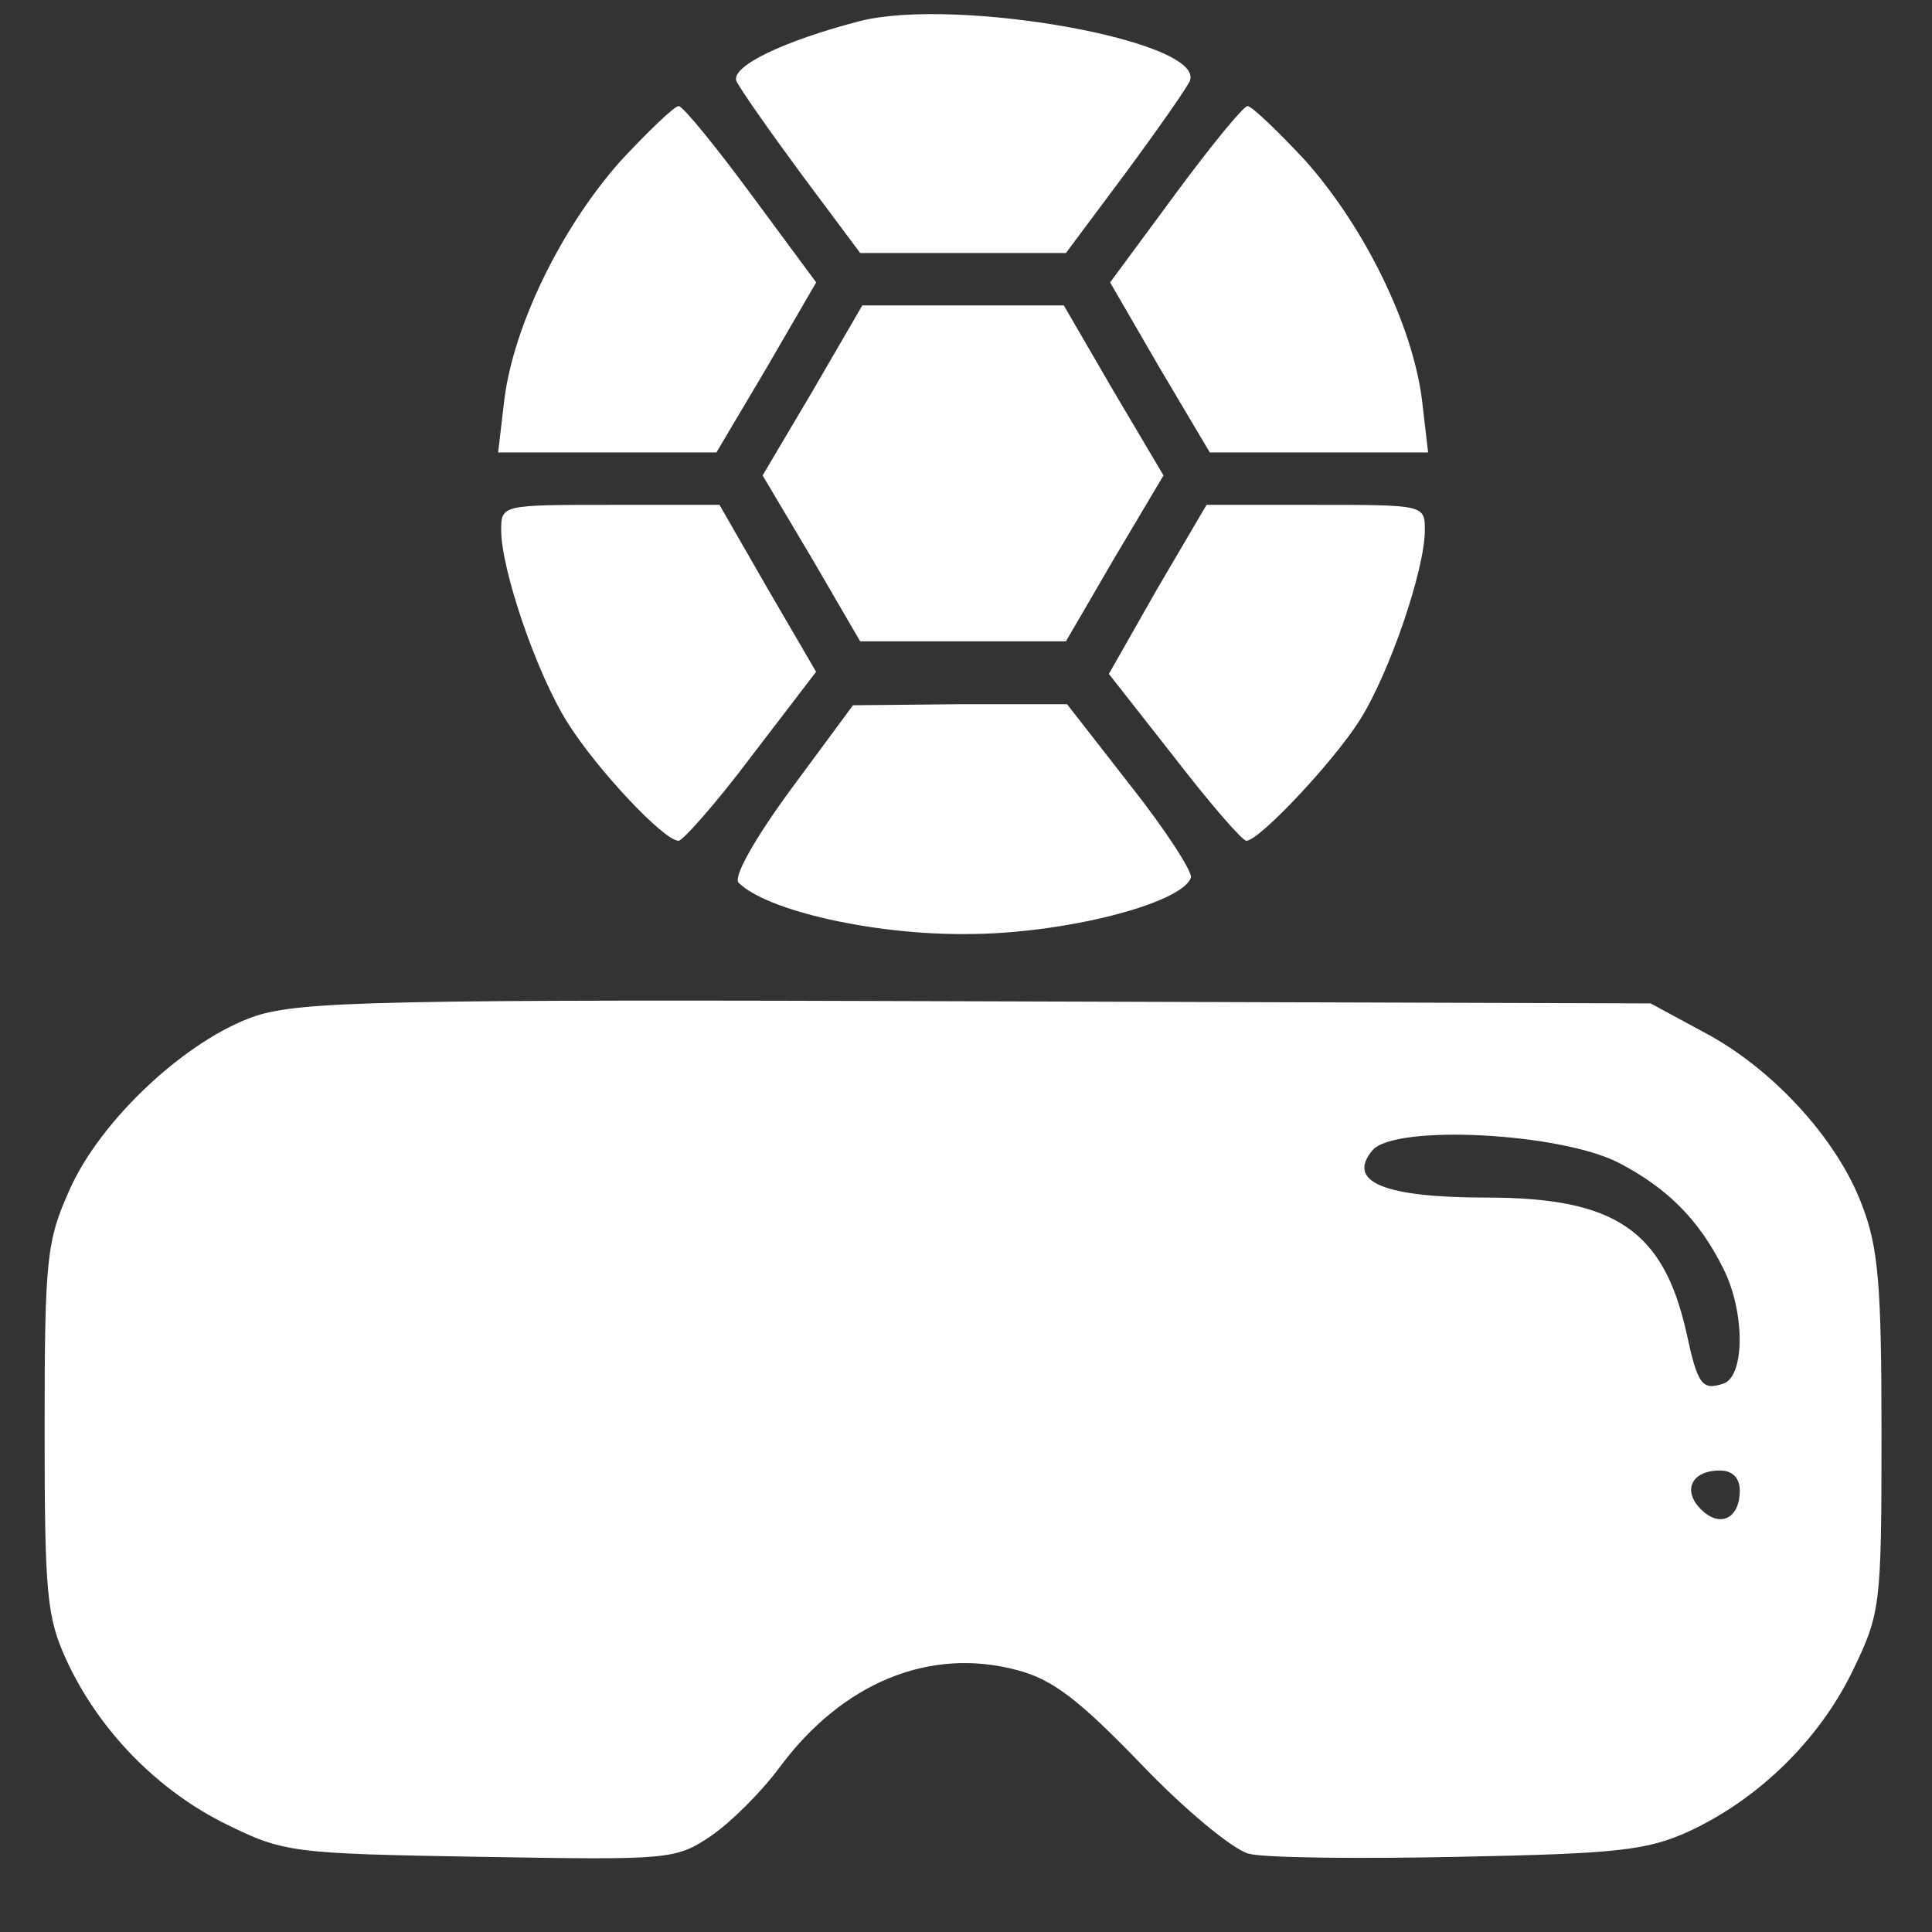
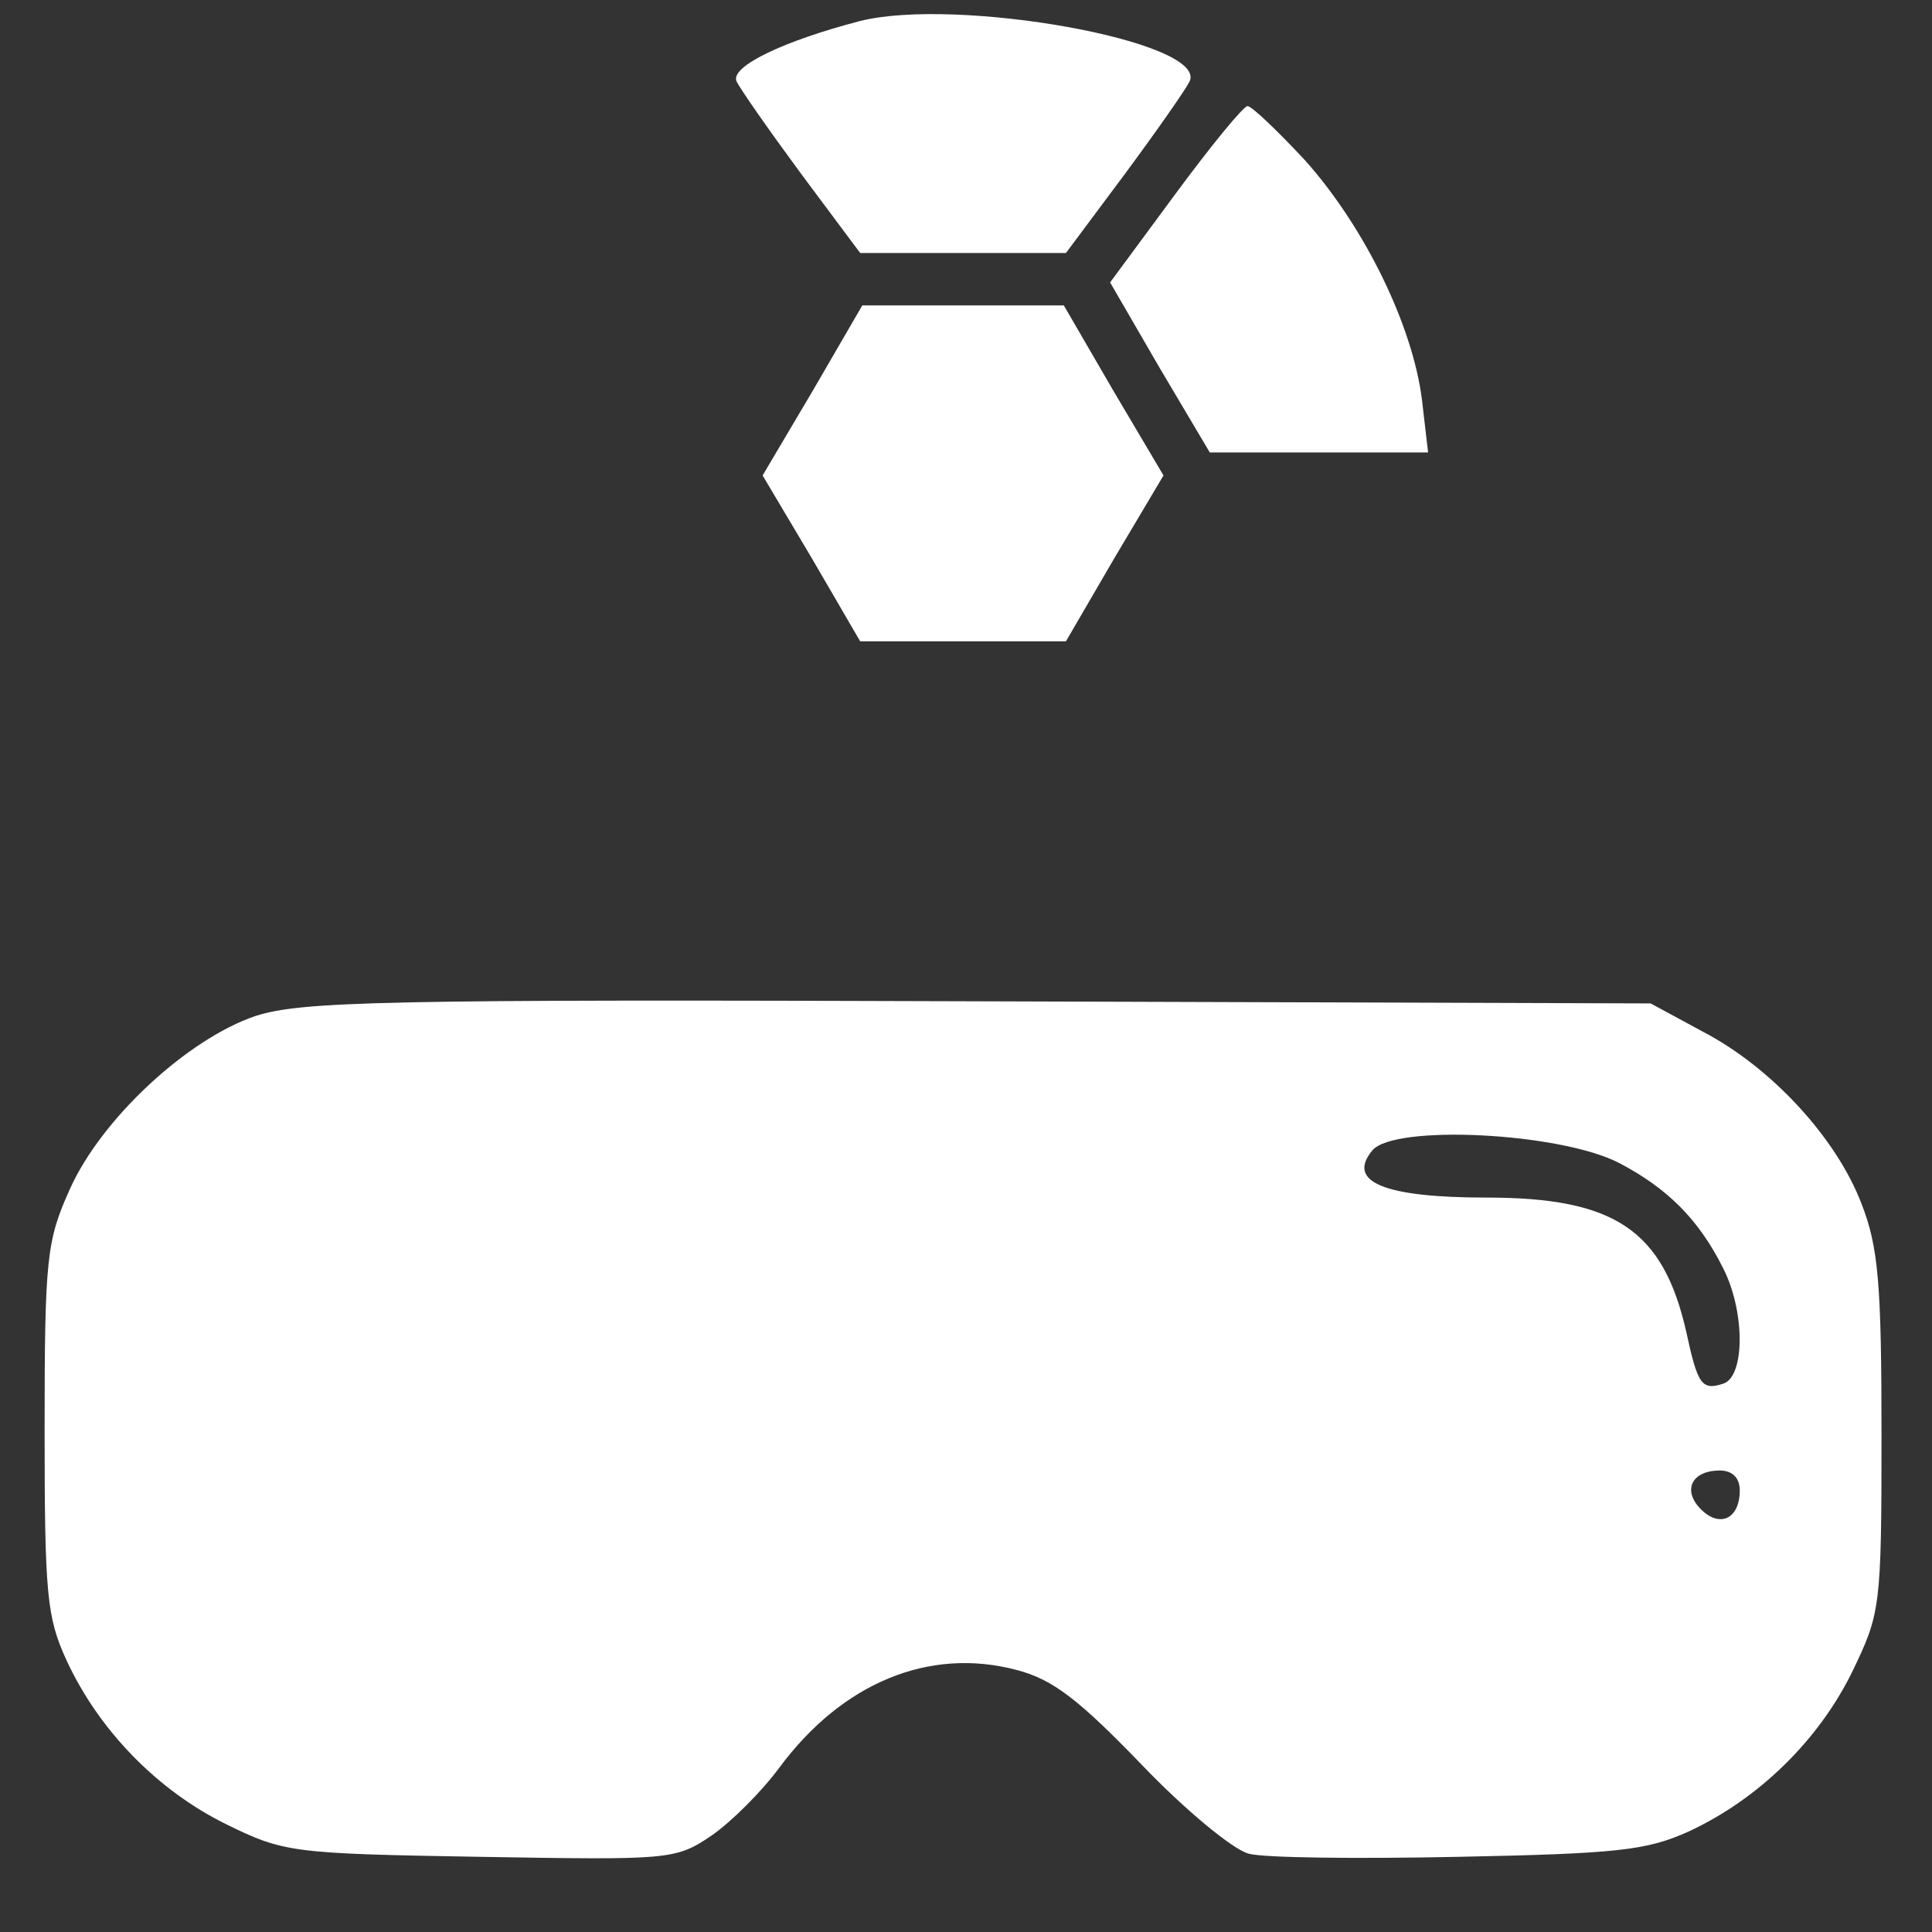
<svg xmlns="http://www.w3.org/2000/svg" width="22" height="22" viewBox="0 0 22 22" fill="none">
  <rect x="0" y="0" width="22" height="22" fill="#333333" stroke="none" />
  <path d="M9.795 0.239C8.923 0.466 8.325 0.753 8.385 0.921C8.421 1.004 8.756 1.482 9.126 1.984L9.795 2.881H10.967H12.138L12.807 1.984C13.178 1.482 13.513 1.004 13.549 0.921C13.728 0.466 10.895 -0.036 9.795 0.239Z" fill="white" />
-   <path d="M7.07 1.829C6.389 2.594 5.851 3.706 5.744 4.543L5.672 5.152H6.915H8.158L8.732 4.184L9.294 3.216L8.552 2.212C8.146 1.662 7.776 1.208 7.728 1.208C7.68 1.208 7.381 1.495 7.07 1.829Z" fill="white" />
  <path d="M13.382 2.212L12.641 3.216L13.202 4.184L13.776 5.152H15.019H16.262L16.191 4.543C16.083 3.706 15.545 2.594 14.864 1.829C14.553 1.495 14.254 1.208 14.206 1.208C14.159 1.208 13.788 1.662 13.382 2.212Z" fill="white" />
  <path d="M9.257 4.446L8.684 5.414L9.245 6.358L9.795 7.303H10.967H12.138L12.688 6.358L13.249 5.414L12.676 4.446L12.114 3.478H10.967H9.819L9.257 4.446Z" fill="white" />
-   <path d="M5.707 6.036C5.707 6.49 6.113 7.674 6.46 8.224C6.795 8.761 7.56 9.574 7.727 9.574C7.775 9.574 8.157 9.144 8.552 8.618L9.293 7.65L8.743 6.706L8.193 5.749H6.95C5.719 5.749 5.707 5.749 5.707 6.036Z" fill="white" />
-   <path d="M13.177 6.706L12.627 7.674L13.368 8.618C13.774 9.144 14.145 9.574 14.193 9.574C14.336 9.574 15.173 8.69 15.484 8.2C15.818 7.674 16.225 6.49 16.225 6.036C16.225 5.749 16.213 5.749 14.982 5.749H13.739L13.177 6.706Z" fill="white" />
-   <path d="M9.007 8.987C8.577 9.573 8.35 9.991 8.41 10.051C8.733 10.373 9.964 10.648 11.015 10.636C12.103 10.636 13.466 10.29 13.562 9.991C13.573 9.919 13.275 9.453 12.868 8.939L12.151 8.019H10.932L9.713 8.031L9.007 8.987Z" fill="white" />
  <path d="M2.91 11.569C2.133 11.832 1.153 12.741 0.795 13.542C0.532 14.127 0.508 14.319 0.508 16.267C0.508 18.155 0.532 18.418 0.759 18.909C1.129 19.709 1.799 20.391 2.576 20.773C3.233 21.096 3.329 21.108 5.468 21.144C7.62 21.18 7.691 21.18 8.098 20.905C8.325 20.749 8.672 20.403 8.875 20.128C9.592 19.16 10.584 18.753 11.576 19.016C11.994 19.124 12.293 19.363 12.998 20.092C13.489 20.606 14.038 21.06 14.218 21.108C14.385 21.156 15.461 21.168 16.608 21.144C18.413 21.108 18.748 21.072 19.226 20.857C20.027 20.486 20.708 19.817 21.09 19.04C21.413 18.371 21.425 18.311 21.425 16.327C21.425 14.617 21.389 14.199 21.198 13.709C20.911 12.956 20.17 12.155 19.393 11.749L18.796 11.426L11.146 11.402C4.333 11.378 3.436 11.402 2.91 11.569ZM18.437 13.243C18.987 13.53 19.345 13.888 19.62 14.438C19.871 14.928 19.871 15.657 19.632 15.753C19.381 15.837 19.333 15.777 19.202 15.167C18.939 14.008 18.389 13.637 16.931 13.637C15.759 13.637 15.329 13.458 15.628 13.099C15.879 12.801 17.768 12.896 18.437 13.243ZM19.811 16.972C19.811 17.295 19.584 17.402 19.369 17.187C19.154 16.972 19.262 16.745 19.584 16.745C19.728 16.745 19.811 16.829 19.811 16.972Z" fill="white" />
</svg>